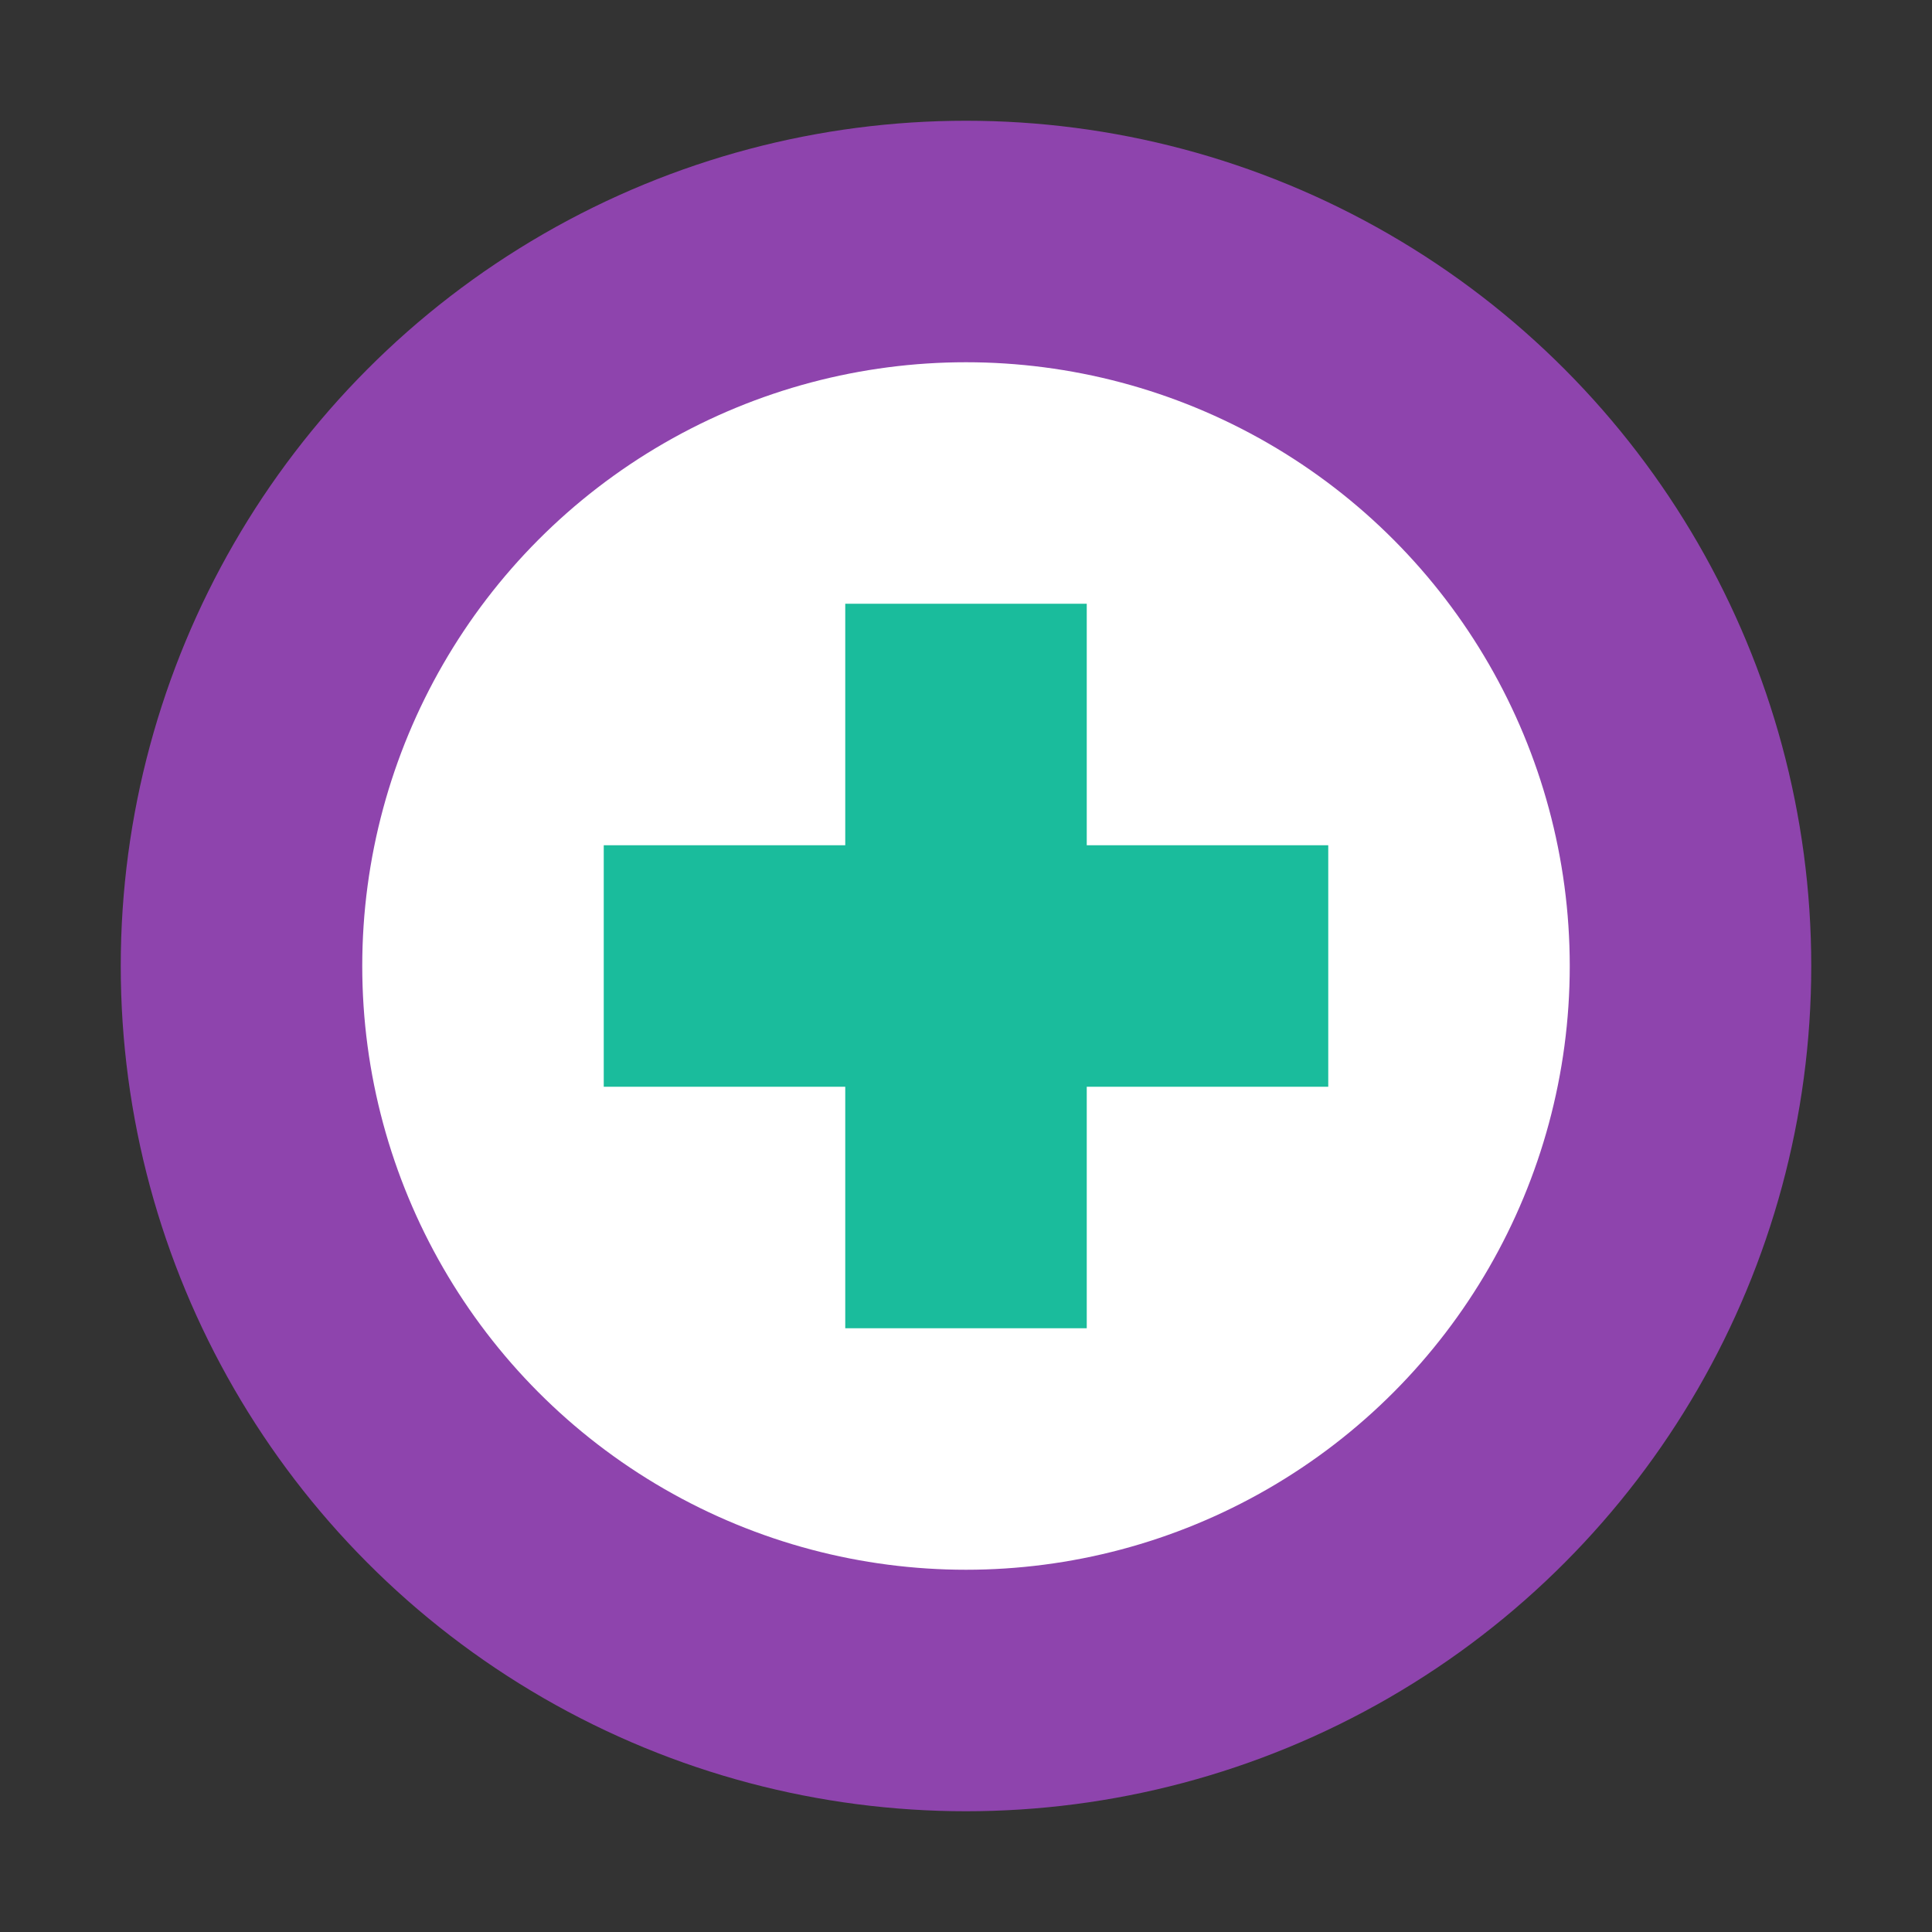
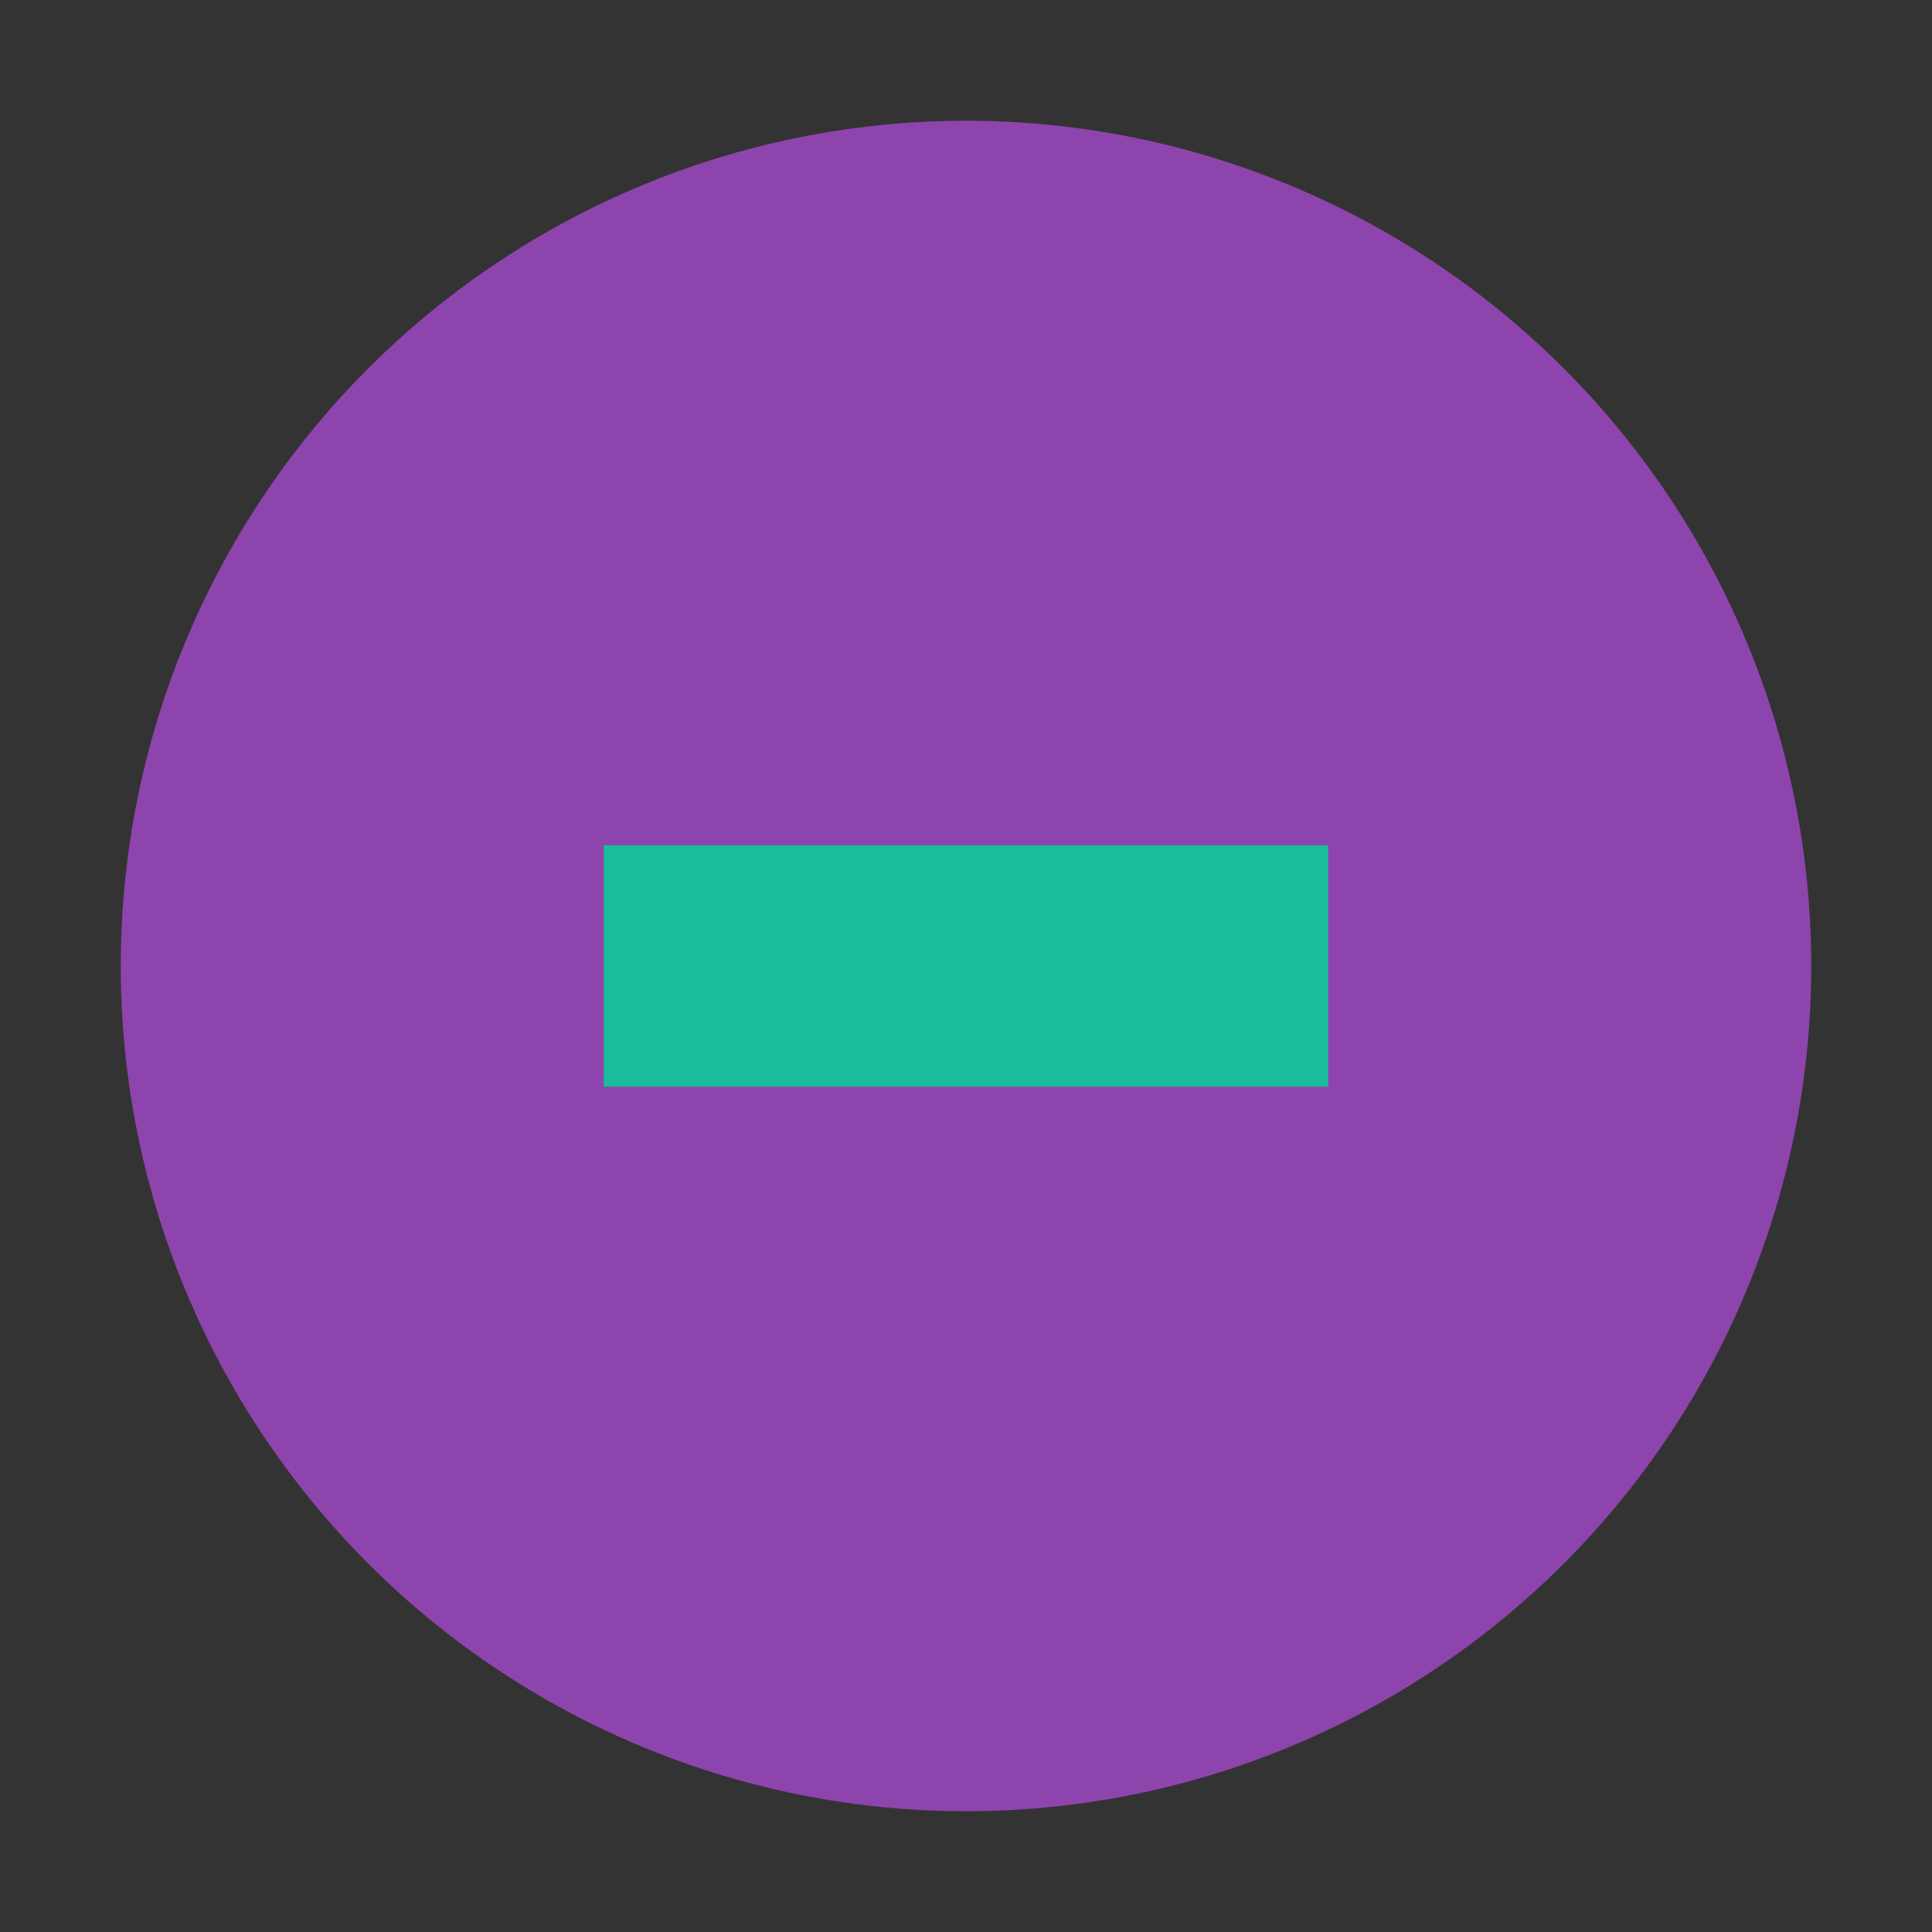
<svg xmlns="http://www.w3.org/2000/svg" width="32" height="32" viewBox="0 0 32 32">
  <rect x="0" y="0" width="32" height="32" fill="#333333" stroke="none" />
  <circle cx="16" cy="16" r="14" fill="#8E44AD" />
-   <circle cx="16" cy="16" r="10" fill="#FFFFFF" />
-   <rect x="14" y="10" width="4" height="12" fill="#1ABC9C" />
  <rect x="10" y="14" width="12" height="4" fill="#1ABC9C" />
</svg>